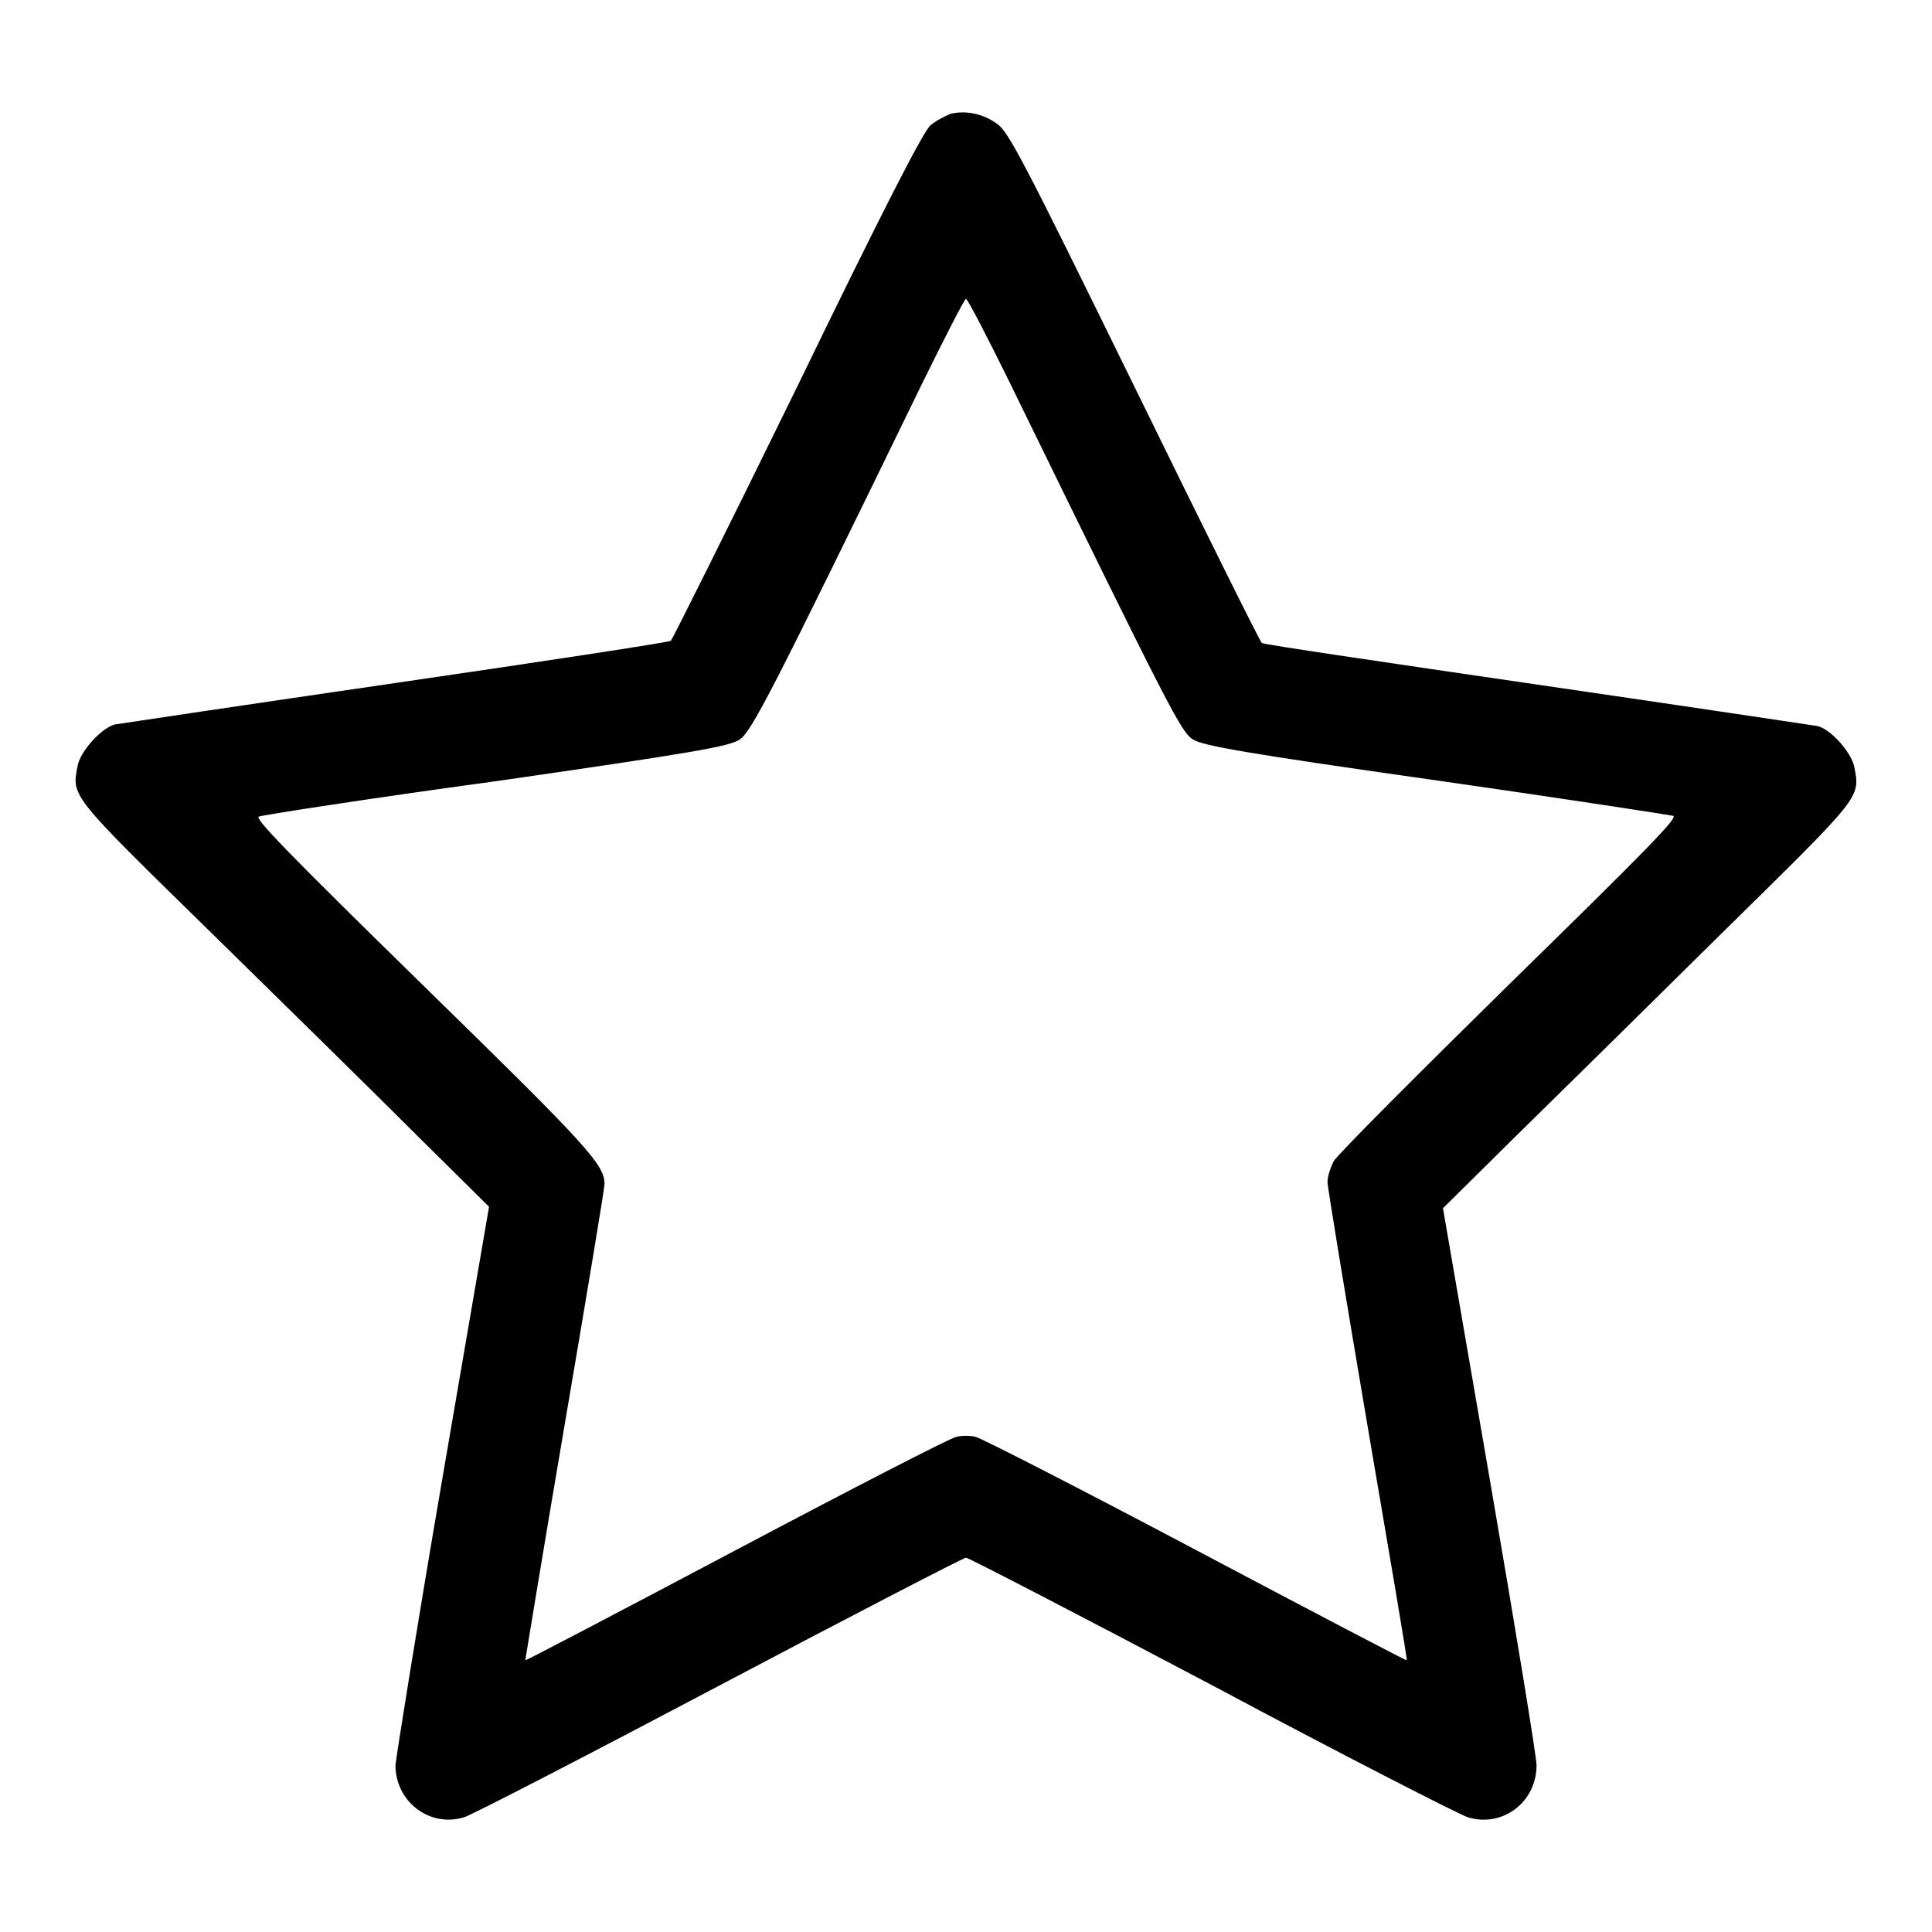
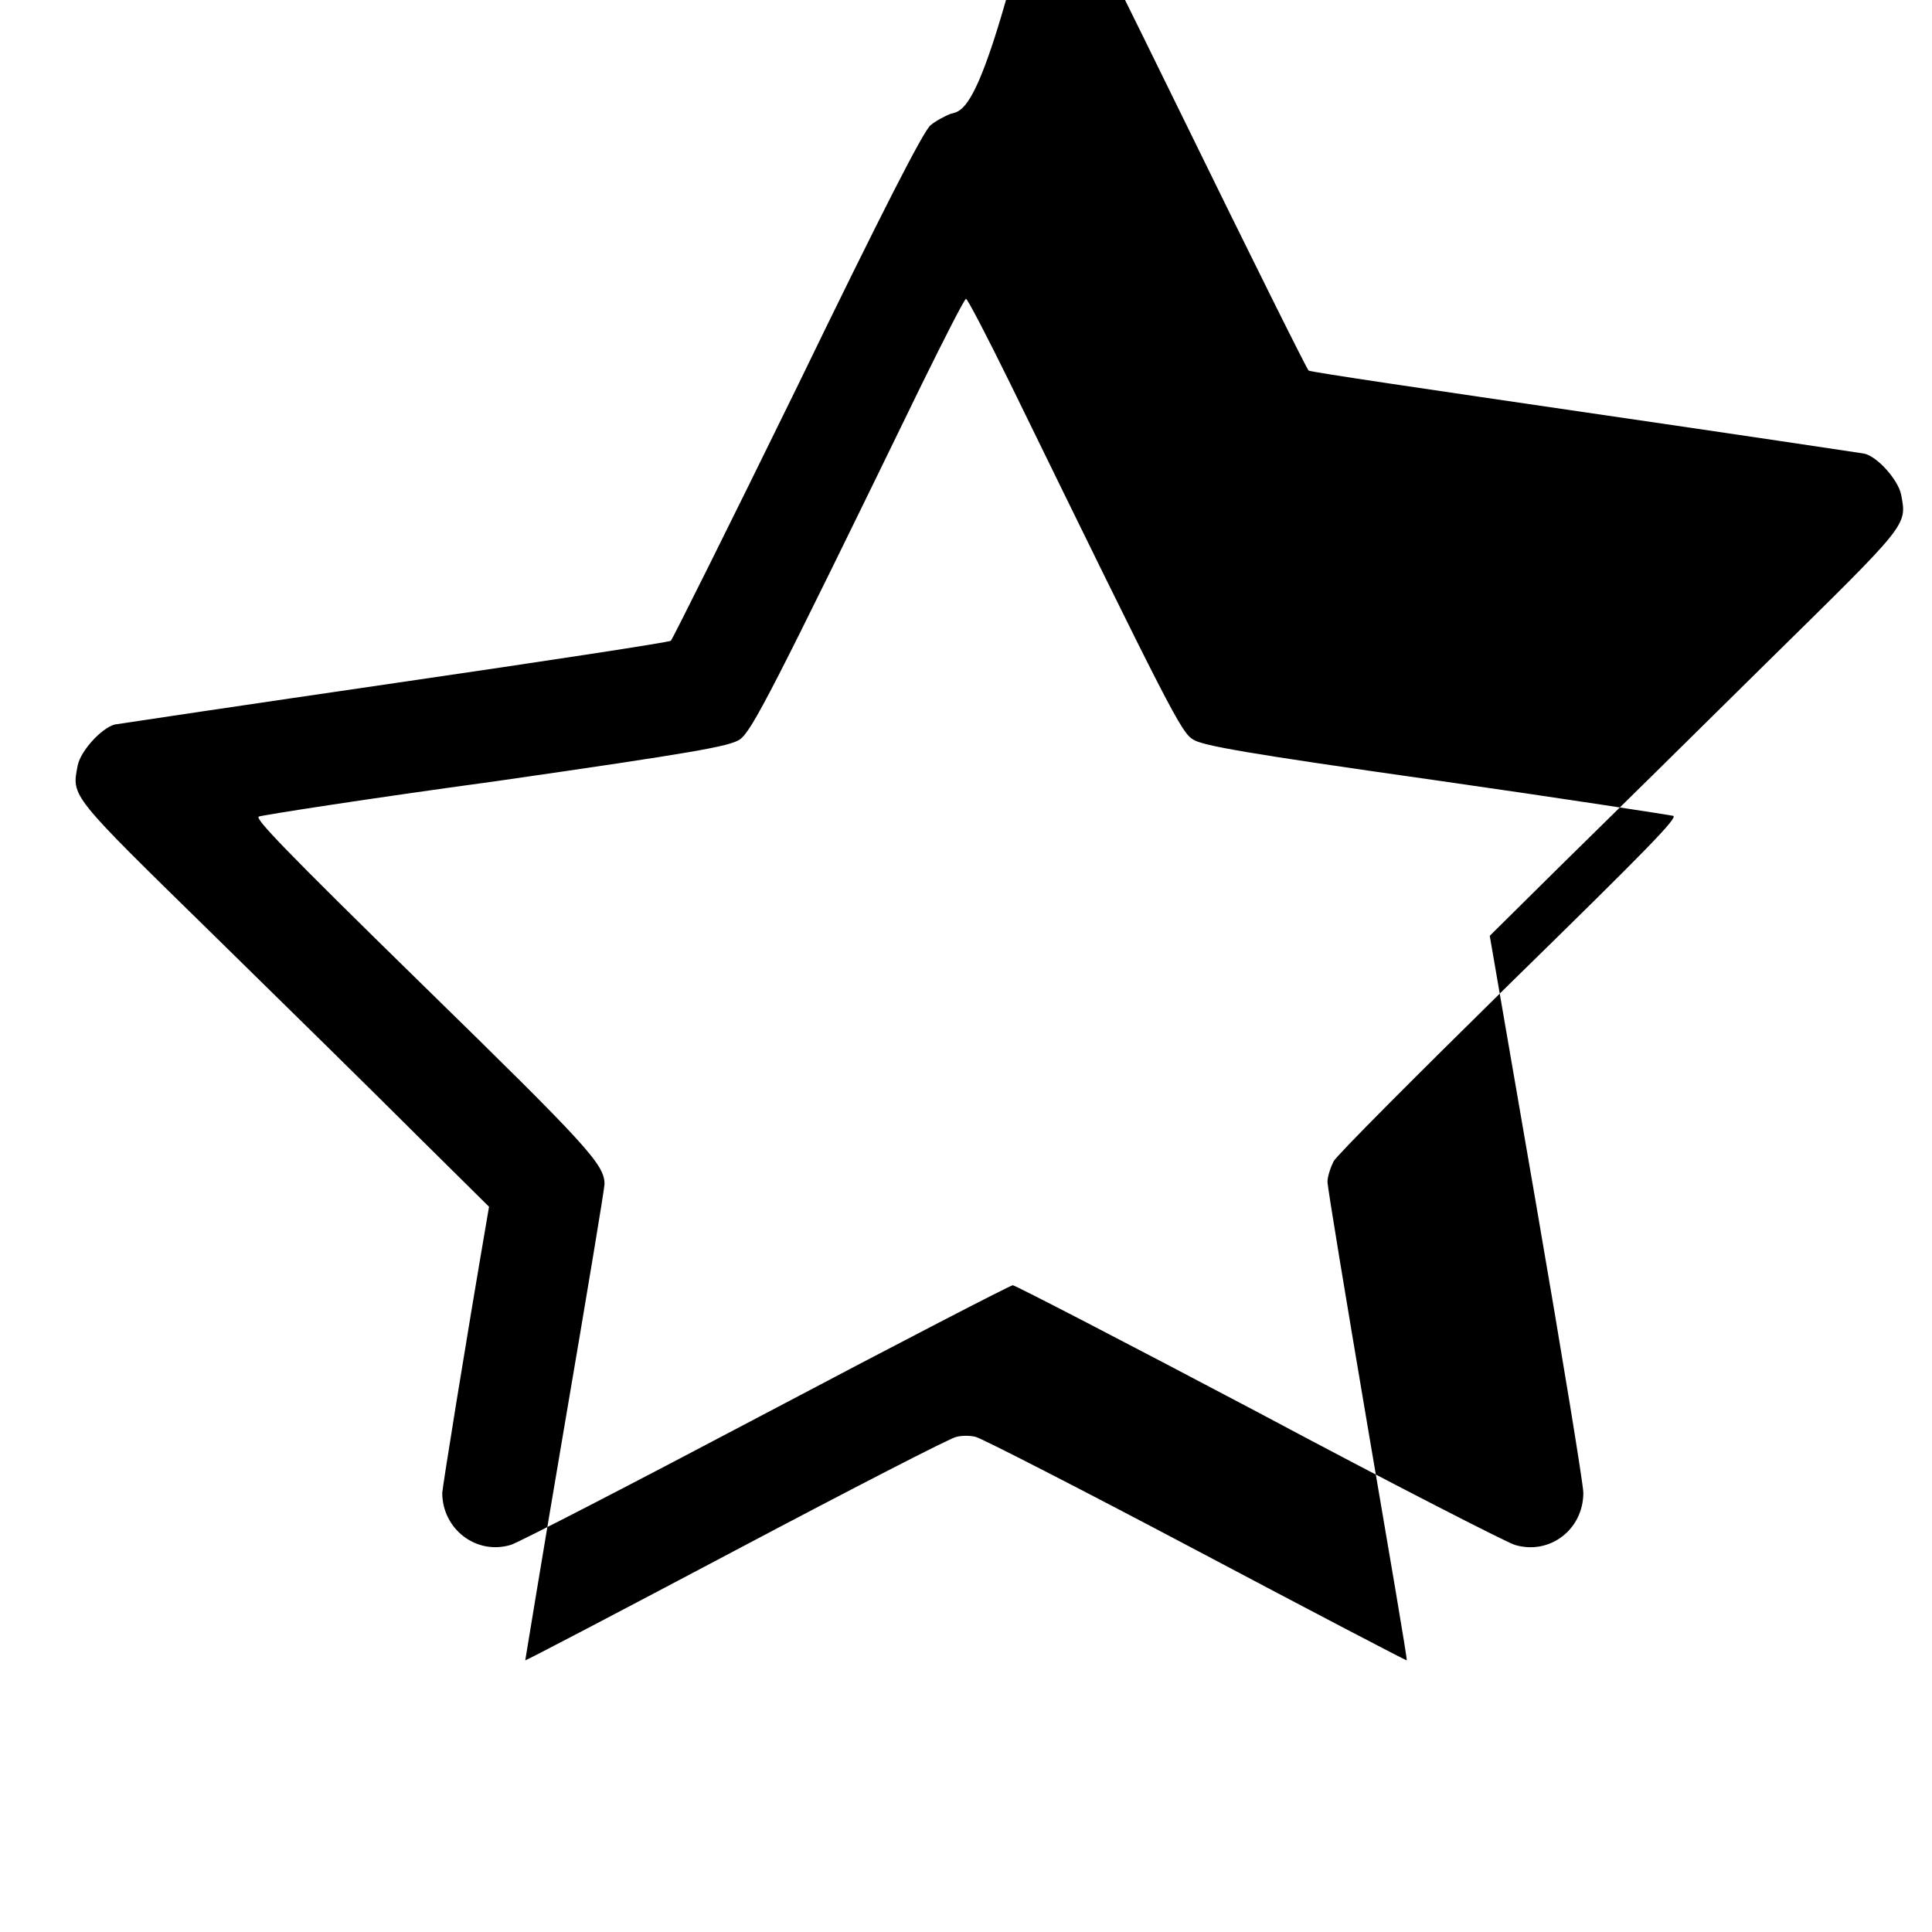
<svg xmlns="http://www.w3.org/2000/svg" version="1.1" x="0px" y="0px" viewBox="0 0 256 256" enable-background="new 0 0 256 256" xml:space="preserve">
  <g>
    <g>
      <g>
-         <path fill="#000000" d="M125.9,15.1c-0.7,0.3-1.9,0.9-2.6,1.5c-0.9,0.7-6.3,11.2-17.6,34.5c-9,18.4-16.6,33.6-16.8,33.8c-0.2,0.2-16.6,2.7-36.5,5.6c-19.9,2.9-36.6,5.4-37.2,5.5c-1.8,0.5-4.5,3.5-4.9,5.4c-0.8,4.2-1.2,3.7,17.9,22.4c9.7,9.5,21.9,21.5,27.1,26.7l9.5,9.4L58.6,196c-3.4,19.8-6.1,36.8-6.2,37.9c0,4.8,4.5,8.3,9.1,6.9c1-0.3,16.3-8.2,33.9-17.5c17.6-9.3,32.3-16.9,32.6-16.9c0.3,0,15,7.6,32.6,16.9c17.6,9.4,32.9,17.2,33.9,17.5c4.6,1.4,9.1-2,9.1-6.9c0-1.1-2.8-18.2-6.2-37.9l-6.2-35.9l9.5-9.4c5.3-5.2,17.5-17.2,27.1-26.7c19-18.7,18.7-18.2,17.9-22.4c-0.4-1.9-3.1-5-4.9-5.4c-0.6-0.1-17.3-2.6-37.2-5.5c-19.8-2.9-36.2-5.3-36.4-5.5c-0.2-0.1-7.8-15.4-16.9-34c-14.8-30.2-16.7-33.8-18.2-34.8C130.2,15,127.8,14.6,125.9,15.1z M133.8,50.7c21.5,44,22.7,46.3,24.3,47.3c1.3,0.8,6.8,1.8,32.2,5.4c16.8,2.4,31,4.6,31.4,4.7c0.7,0.2-3.3,4.3-21.7,22.3c-12.3,12.1-22.9,22.7-23.3,23.5c-0.4,0.8-0.8,2-0.8,2.7c0,0.7,2.4,15.2,5.3,32.3c2.9,17,5.3,31,5.2,31.1c0,0.1-12.6-6.5-27.9-14.6c-15.3-8.1-28.4-14.8-29.2-15c-0.7-0.2-1.9-0.2-2.6,0c-0.7,0.1-13.9,6.9-29.2,15c-15.3,8.1-27.9,14.7-27.9,14.6c0,0,2.3-14.1,5.2-31.1c2.9-17,5.3-31.4,5.3-32c0-2.6-2.2-5-24.1-26.4c-18.4-18-22.3-22.1-21.7-22.3c0.5-0.2,14.6-2.4,31.5-4.7c26.4-3.8,30.8-4.6,32.2-5.5c1.6-1.1,4.1-5.9,24.1-47c3.1-6.3,5.7-11.4,5.9-11.4C128.2,39.6,130.8,44.6,133.8,50.7z" />
+         <path fill="#000000" d="M125.9,15.1c-0.7,0.3-1.9,0.9-2.6,1.5c-0.9,0.7-6.3,11.2-17.6,34.5c-9,18.4-16.6,33.6-16.8,33.8c-0.2,0.2-16.6,2.7-36.5,5.6c-19.9,2.9-36.6,5.4-37.2,5.5c-1.8,0.5-4.5,3.5-4.9,5.4c-0.8,4.2-1.2,3.7,17.9,22.4c9.7,9.5,21.9,21.5,27.1,26.7l9.5,9.4c-3.4,19.8-6.1,36.8-6.2,37.9c0,4.8,4.5,8.3,9.1,6.9c1-0.3,16.3-8.2,33.9-17.5c17.6-9.3,32.3-16.9,32.6-16.9c0.3,0,15,7.6,32.6,16.9c17.6,9.4,32.9,17.2,33.9,17.5c4.6,1.4,9.1-2,9.1-6.9c0-1.1-2.8-18.2-6.2-37.9l-6.2-35.9l9.5-9.4c5.3-5.2,17.5-17.2,27.1-26.7c19-18.7,18.7-18.2,17.9-22.4c-0.4-1.9-3.1-5-4.9-5.4c-0.6-0.1-17.3-2.6-37.2-5.5c-19.8-2.9-36.2-5.3-36.4-5.5c-0.2-0.1-7.8-15.4-16.9-34c-14.8-30.2-16.7-33.8-18.2-34.8C130.2,15,127.8,14.6,125.9,15.1z M133.8,50.7c21.5,44,22.7,46.3,24.3,47.3c1.3,0.8,6.8,1.8,32.2,5.4c16.8,2.4,31,4.6,31.4,4.7c0.7,0.2-3.3,4.3-21.7,22.3c-12.3,12.1-22.9,22.7-23.3,23.5c-0.4,0.8-0.8,2-0.8,2.7c0,0.7,2.4,15.2,5.3,32.3c2.9,17,5.3,31,5.2,31.1c0,0.1-12.6-6.5-27.9-14.6c-15.3-8.1-28.4-14.8-29.2-15c-0.7-0.2-1.9-0.2-2.6,0c-0.7,0.1-13.9,6.9-29.2,15c-15.3,8.1-27.9,14.7-27.9,14.6c0,0,2.3-14.1,5.2-31.1c2.9-17,5.3-31.4,5.3-32c0-2.6-2.2-5-24.1-26.4c-18.4-18-22.3-22.1-21.7-22.3c0.5-0.2,14.6-2.4,31.5-4.7c26.4-3.8,30.8-4.6,32.2-5.5c1.6-1.1,4.1-5.9,24.1-47c3.1-6.3,5.7-11.4,5.9-11.4C128.2,39.6,130.8,44.6,133.8,50.7z" />
      </g>
    </g>
  </g>
</svg>